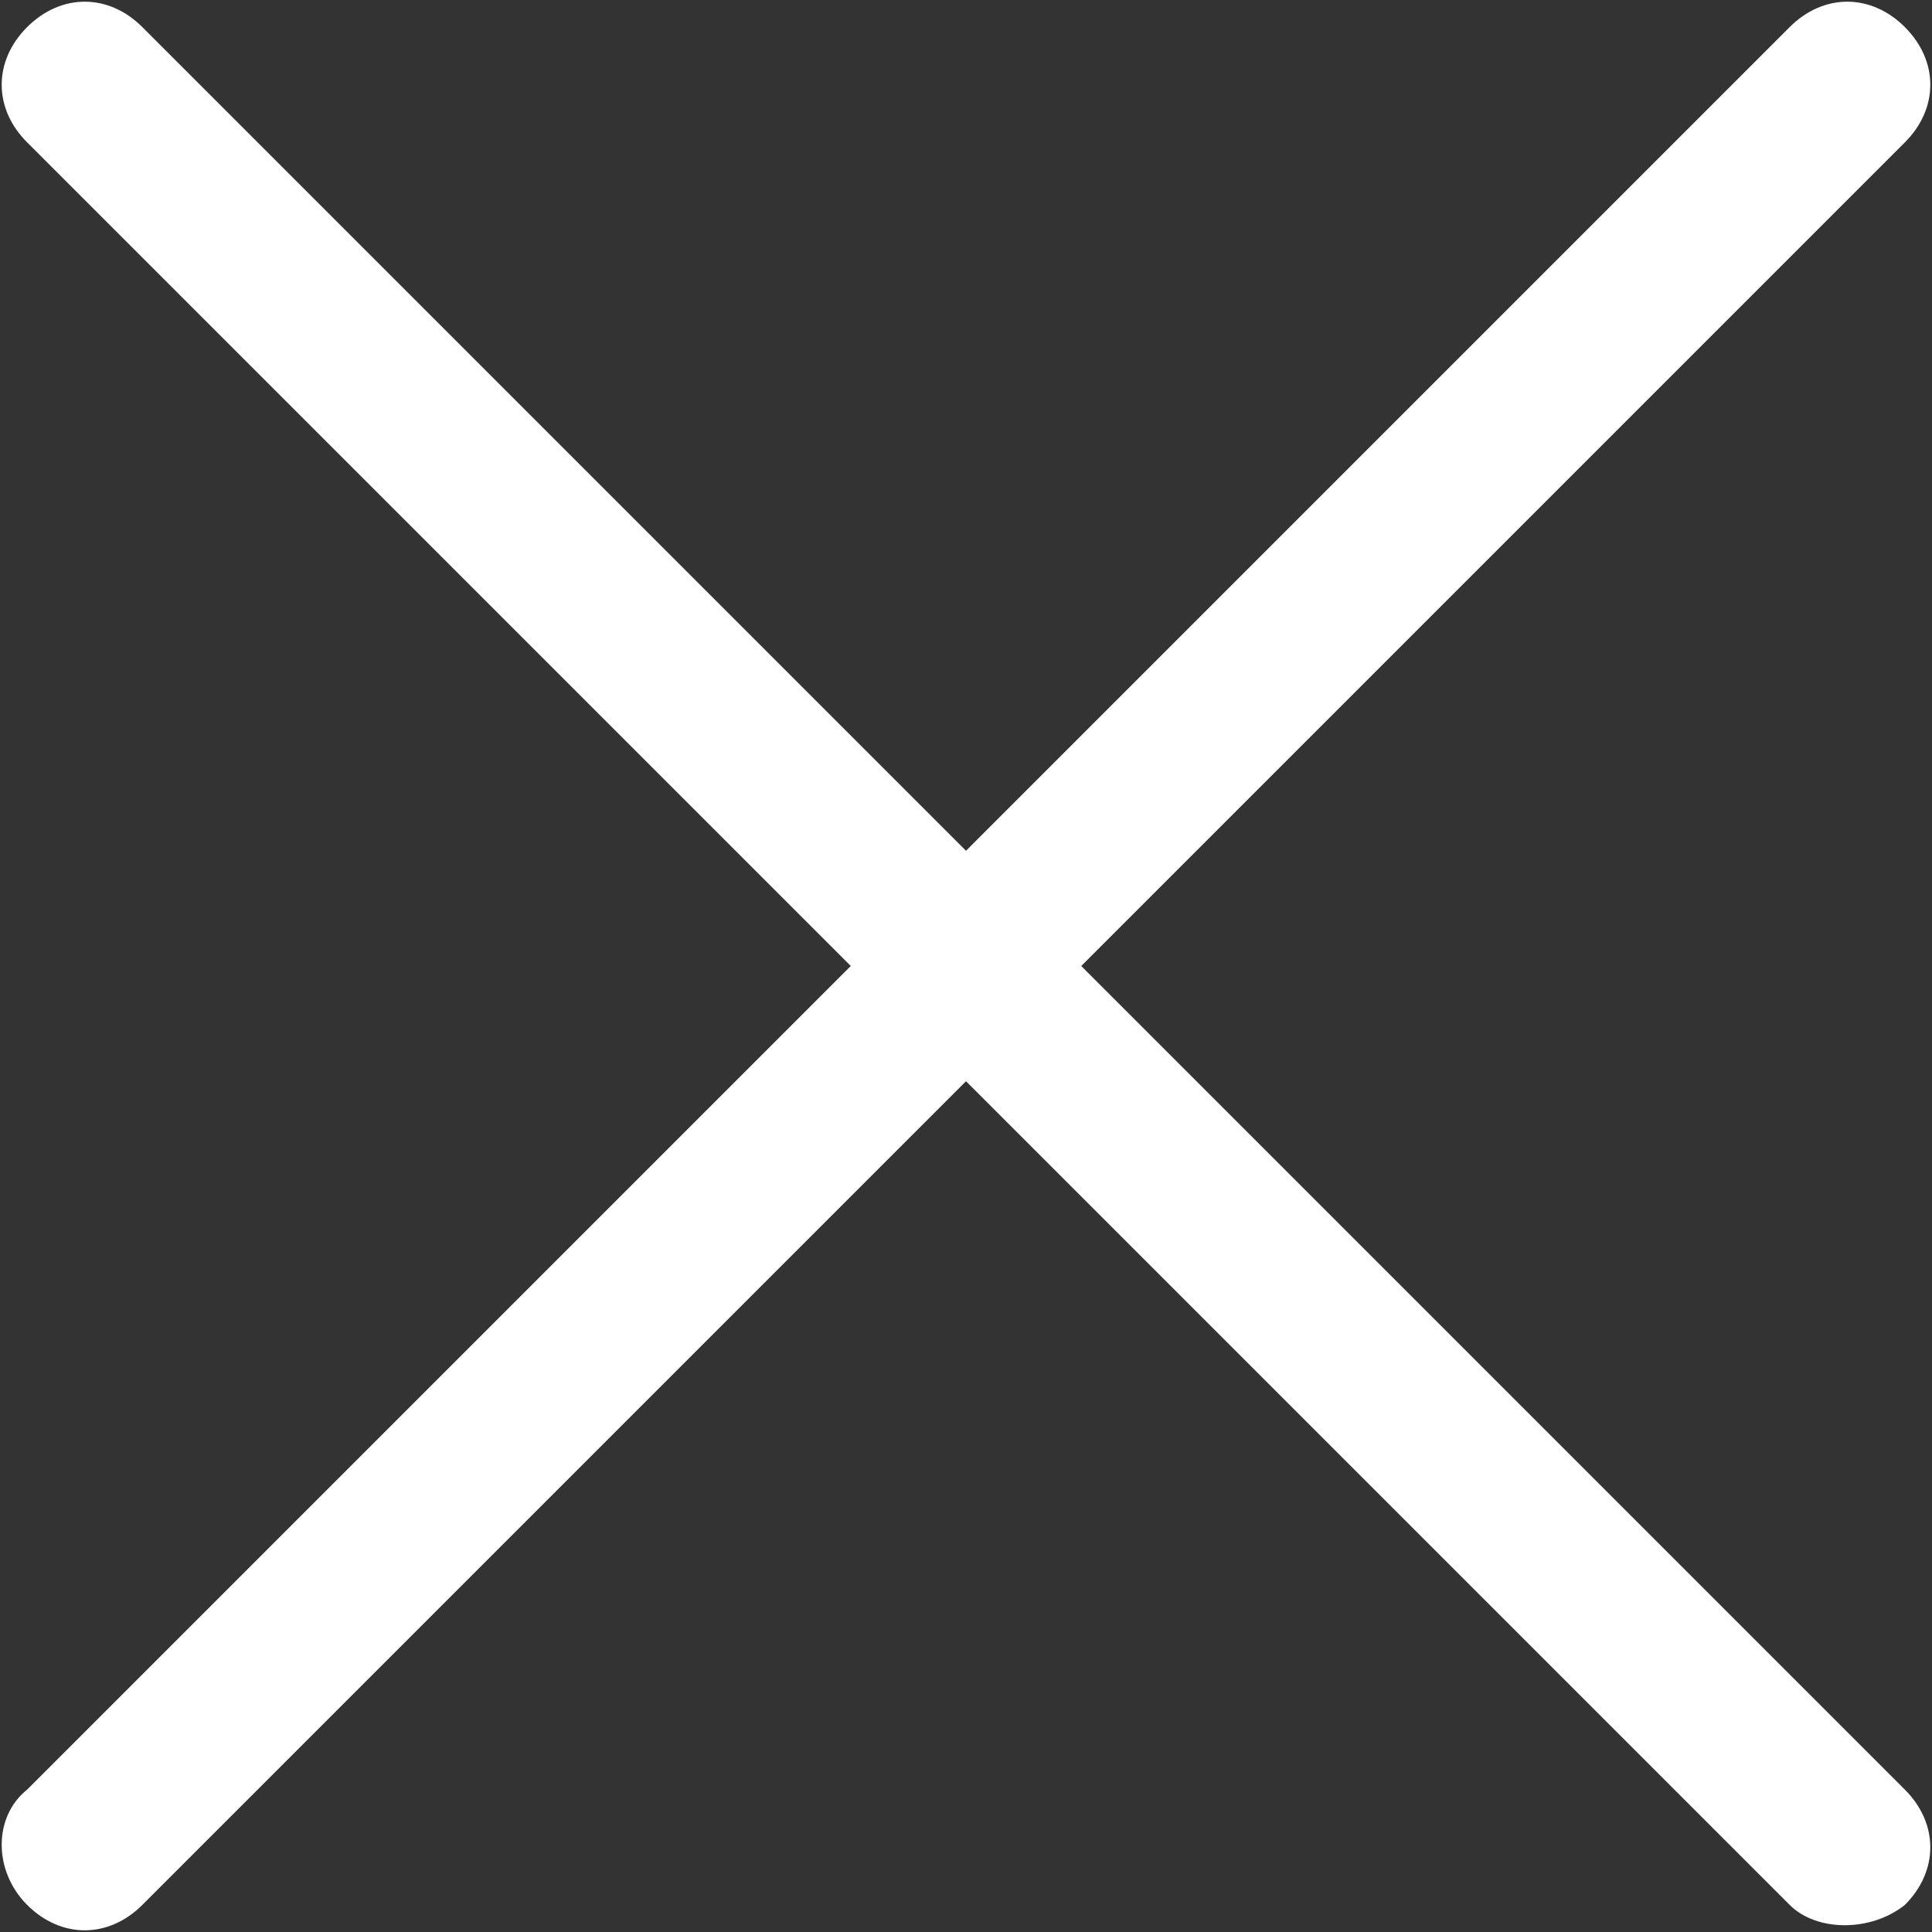
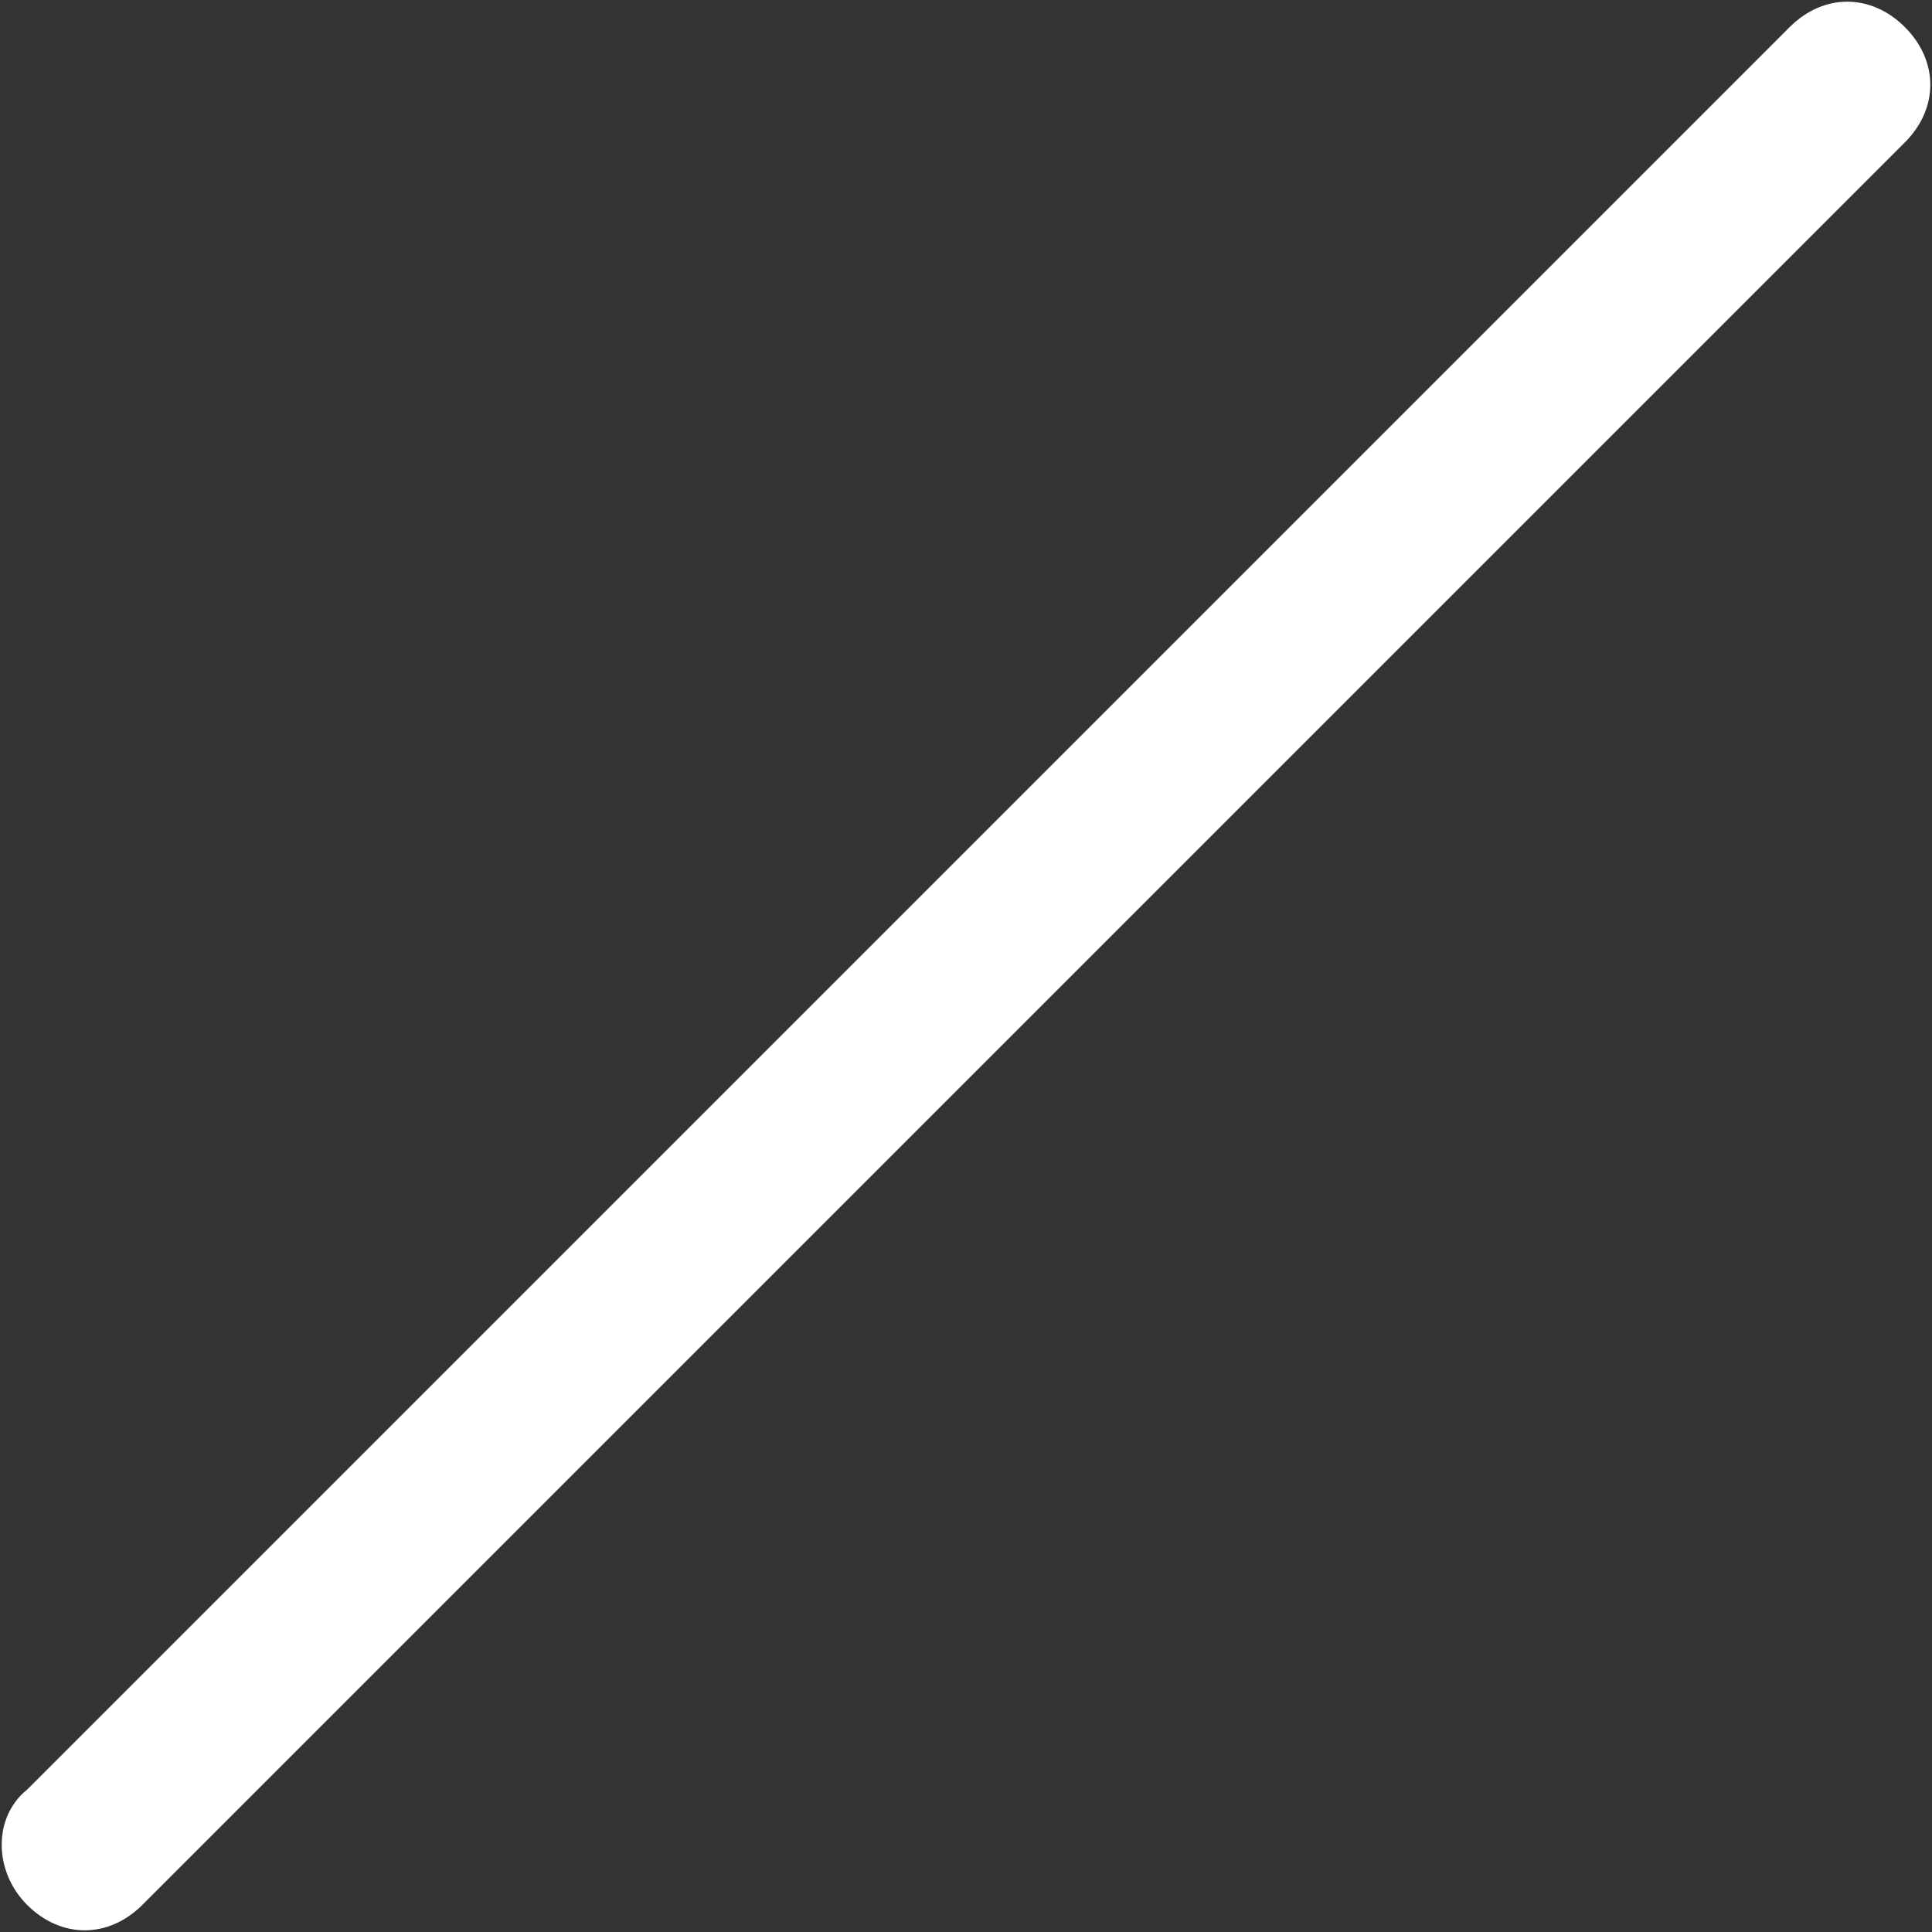
<svg xmlns="http://www.w3.org/2000/svg" version="1.1" id="Layer_1" x="0px" y="0px" viewBox="0 0 28.5 28.5" style="enable-background:new 0 0 28.5 28.5;" xml:space="preserve">
  <rect x="0" y="0" width="28.5" height="28.5" fill="#333333" stroke="none" />
  <style type="text/css">
	.st0{display:none;}
	.st3{fill:#fff;}
</style>
  <g id="Layer_1_1_" class="st0">
</g>
-   <path class="st3" d="M26.4,28.1l-26-26c-0.5-0.5-0.5-1.2,0-1.7l0,0c0.5-0.5,1.2-0.5,1.7,0l26,26c0.5,0.5,0.5,1.2,0,1.7l0,0  C27.6,28.5,26.8,28.5,26.4,28.1z" />
  <path class="st3" d="M0.4,26.4l26-26c0.5-0.5,1.2-0.5,1.7,0v0c0.5,0.5,0.5,1.2,0,1.7l-26,26c-0.5,0.5-1.2,0.5-1.7,0l0,0  C-0.1,27.6-0.1,26.8,0.4,26.4z" />
</svg>